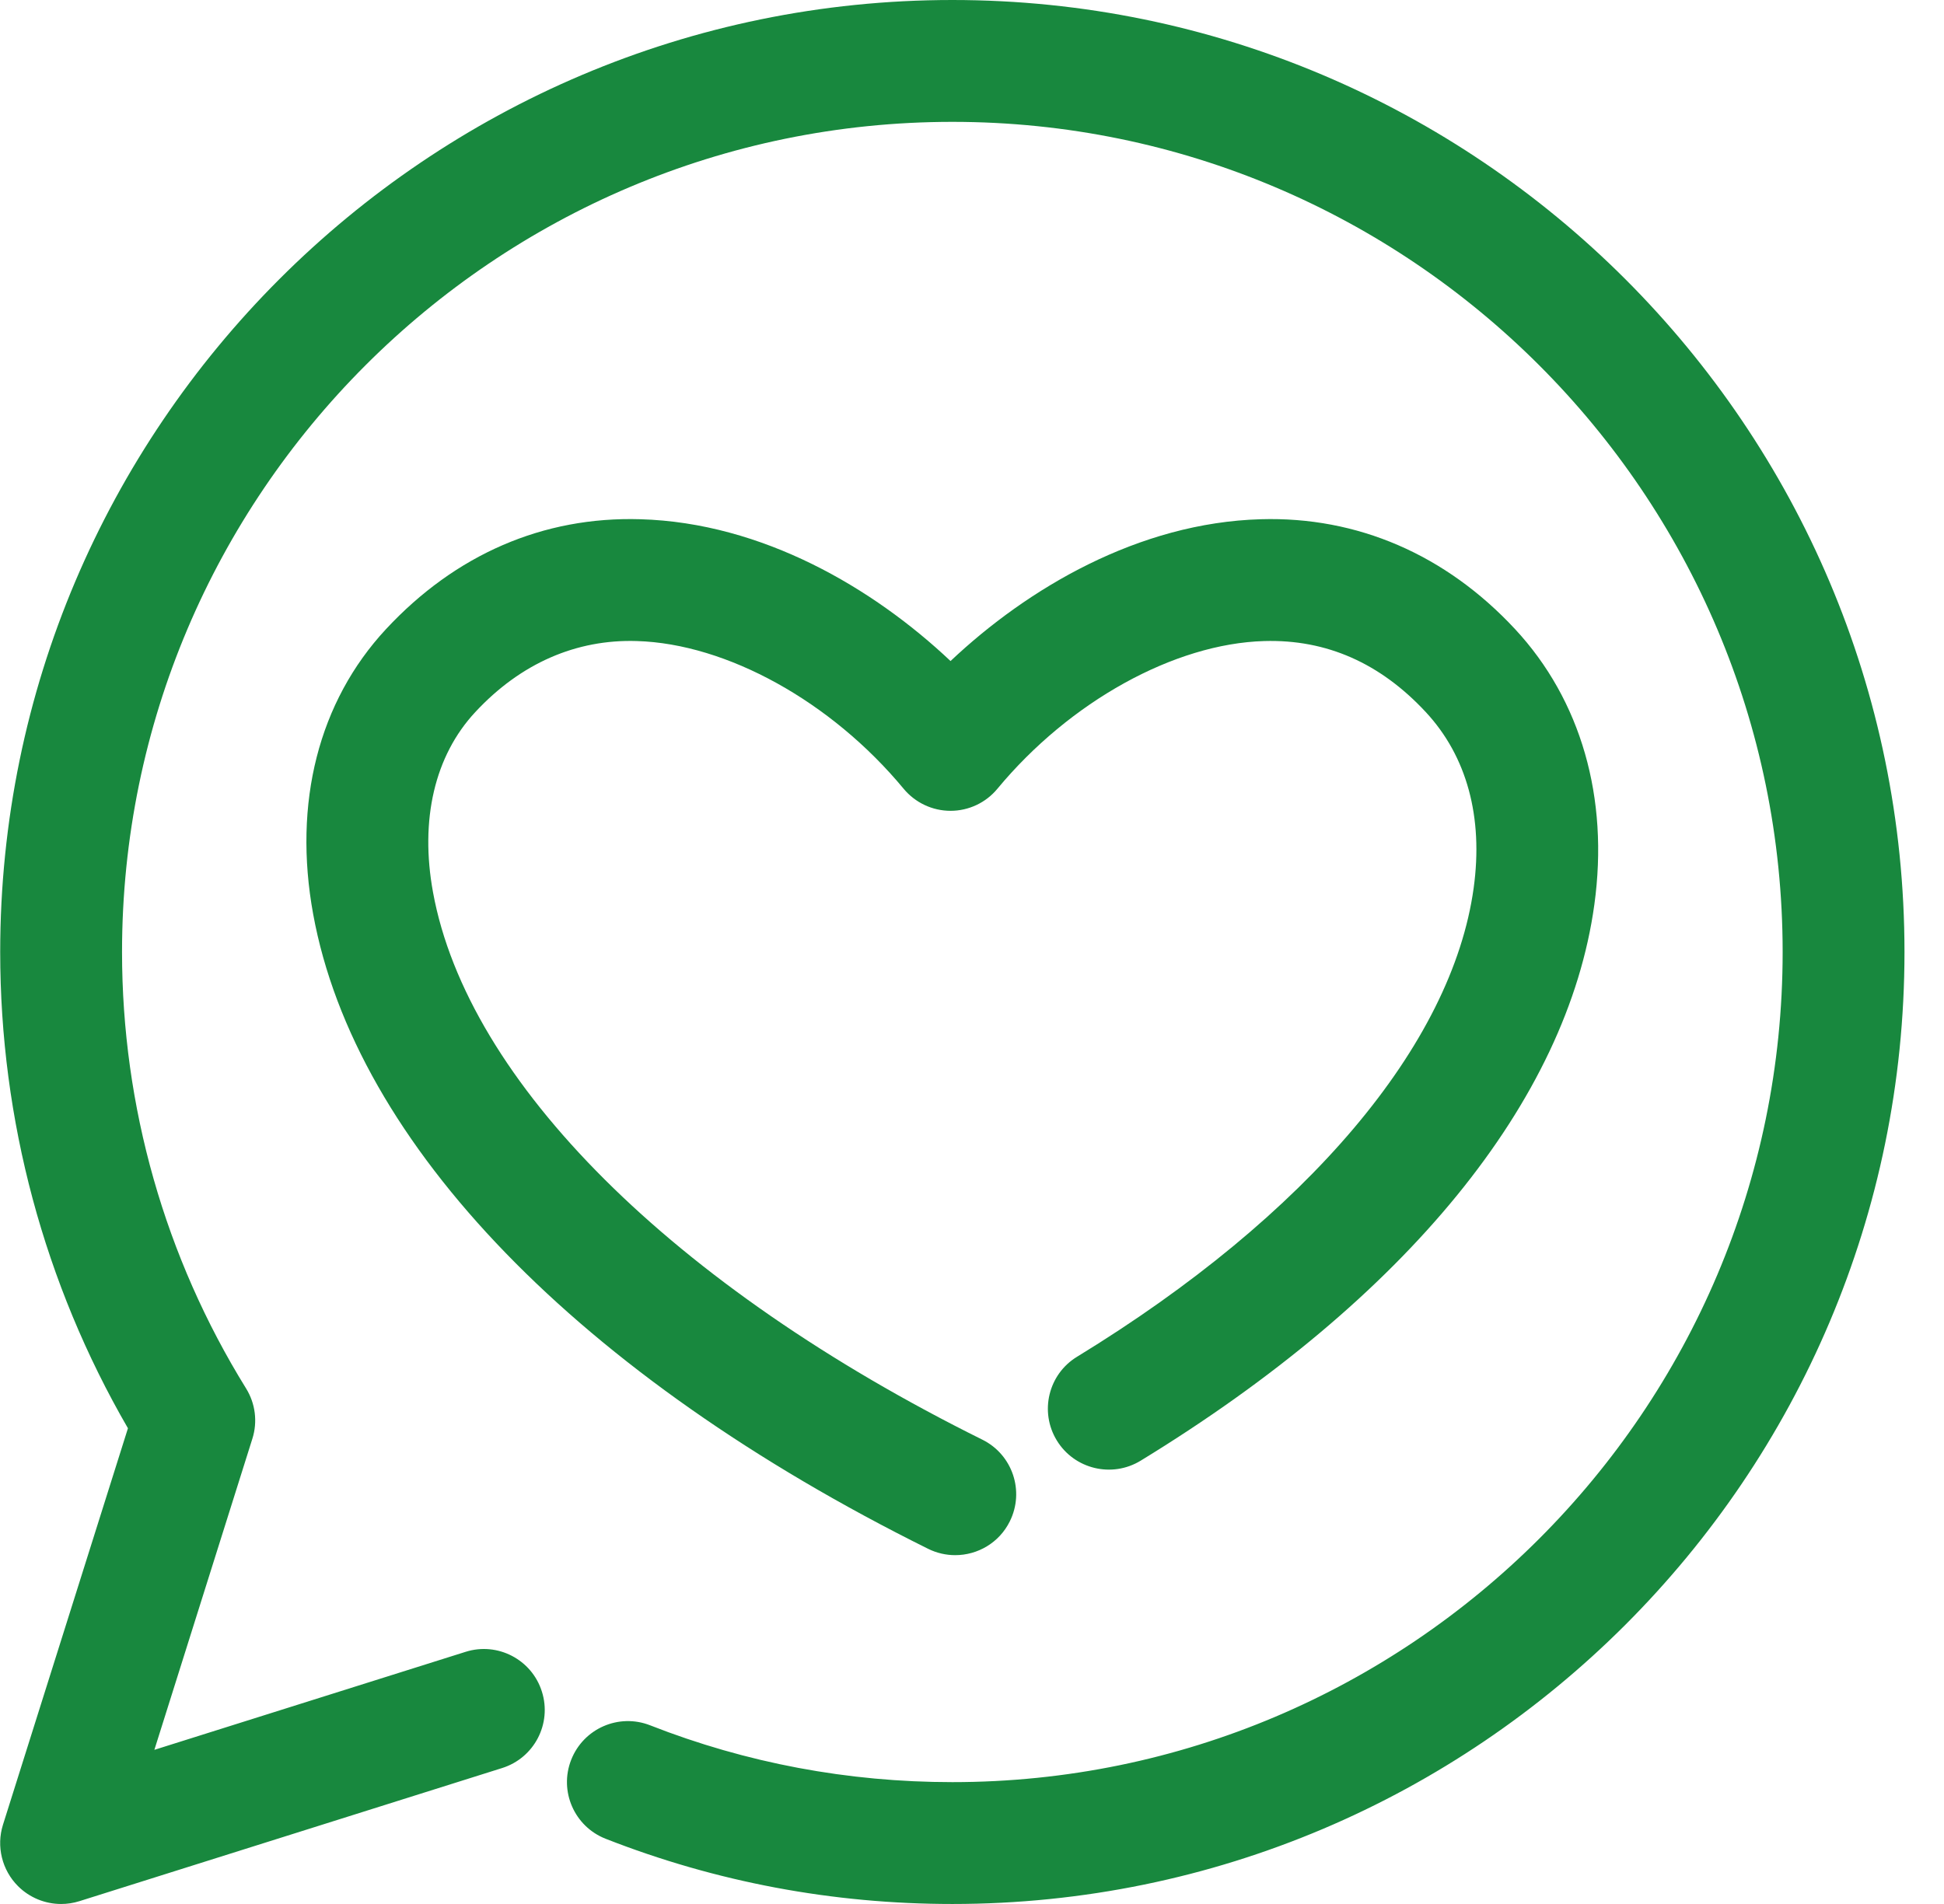
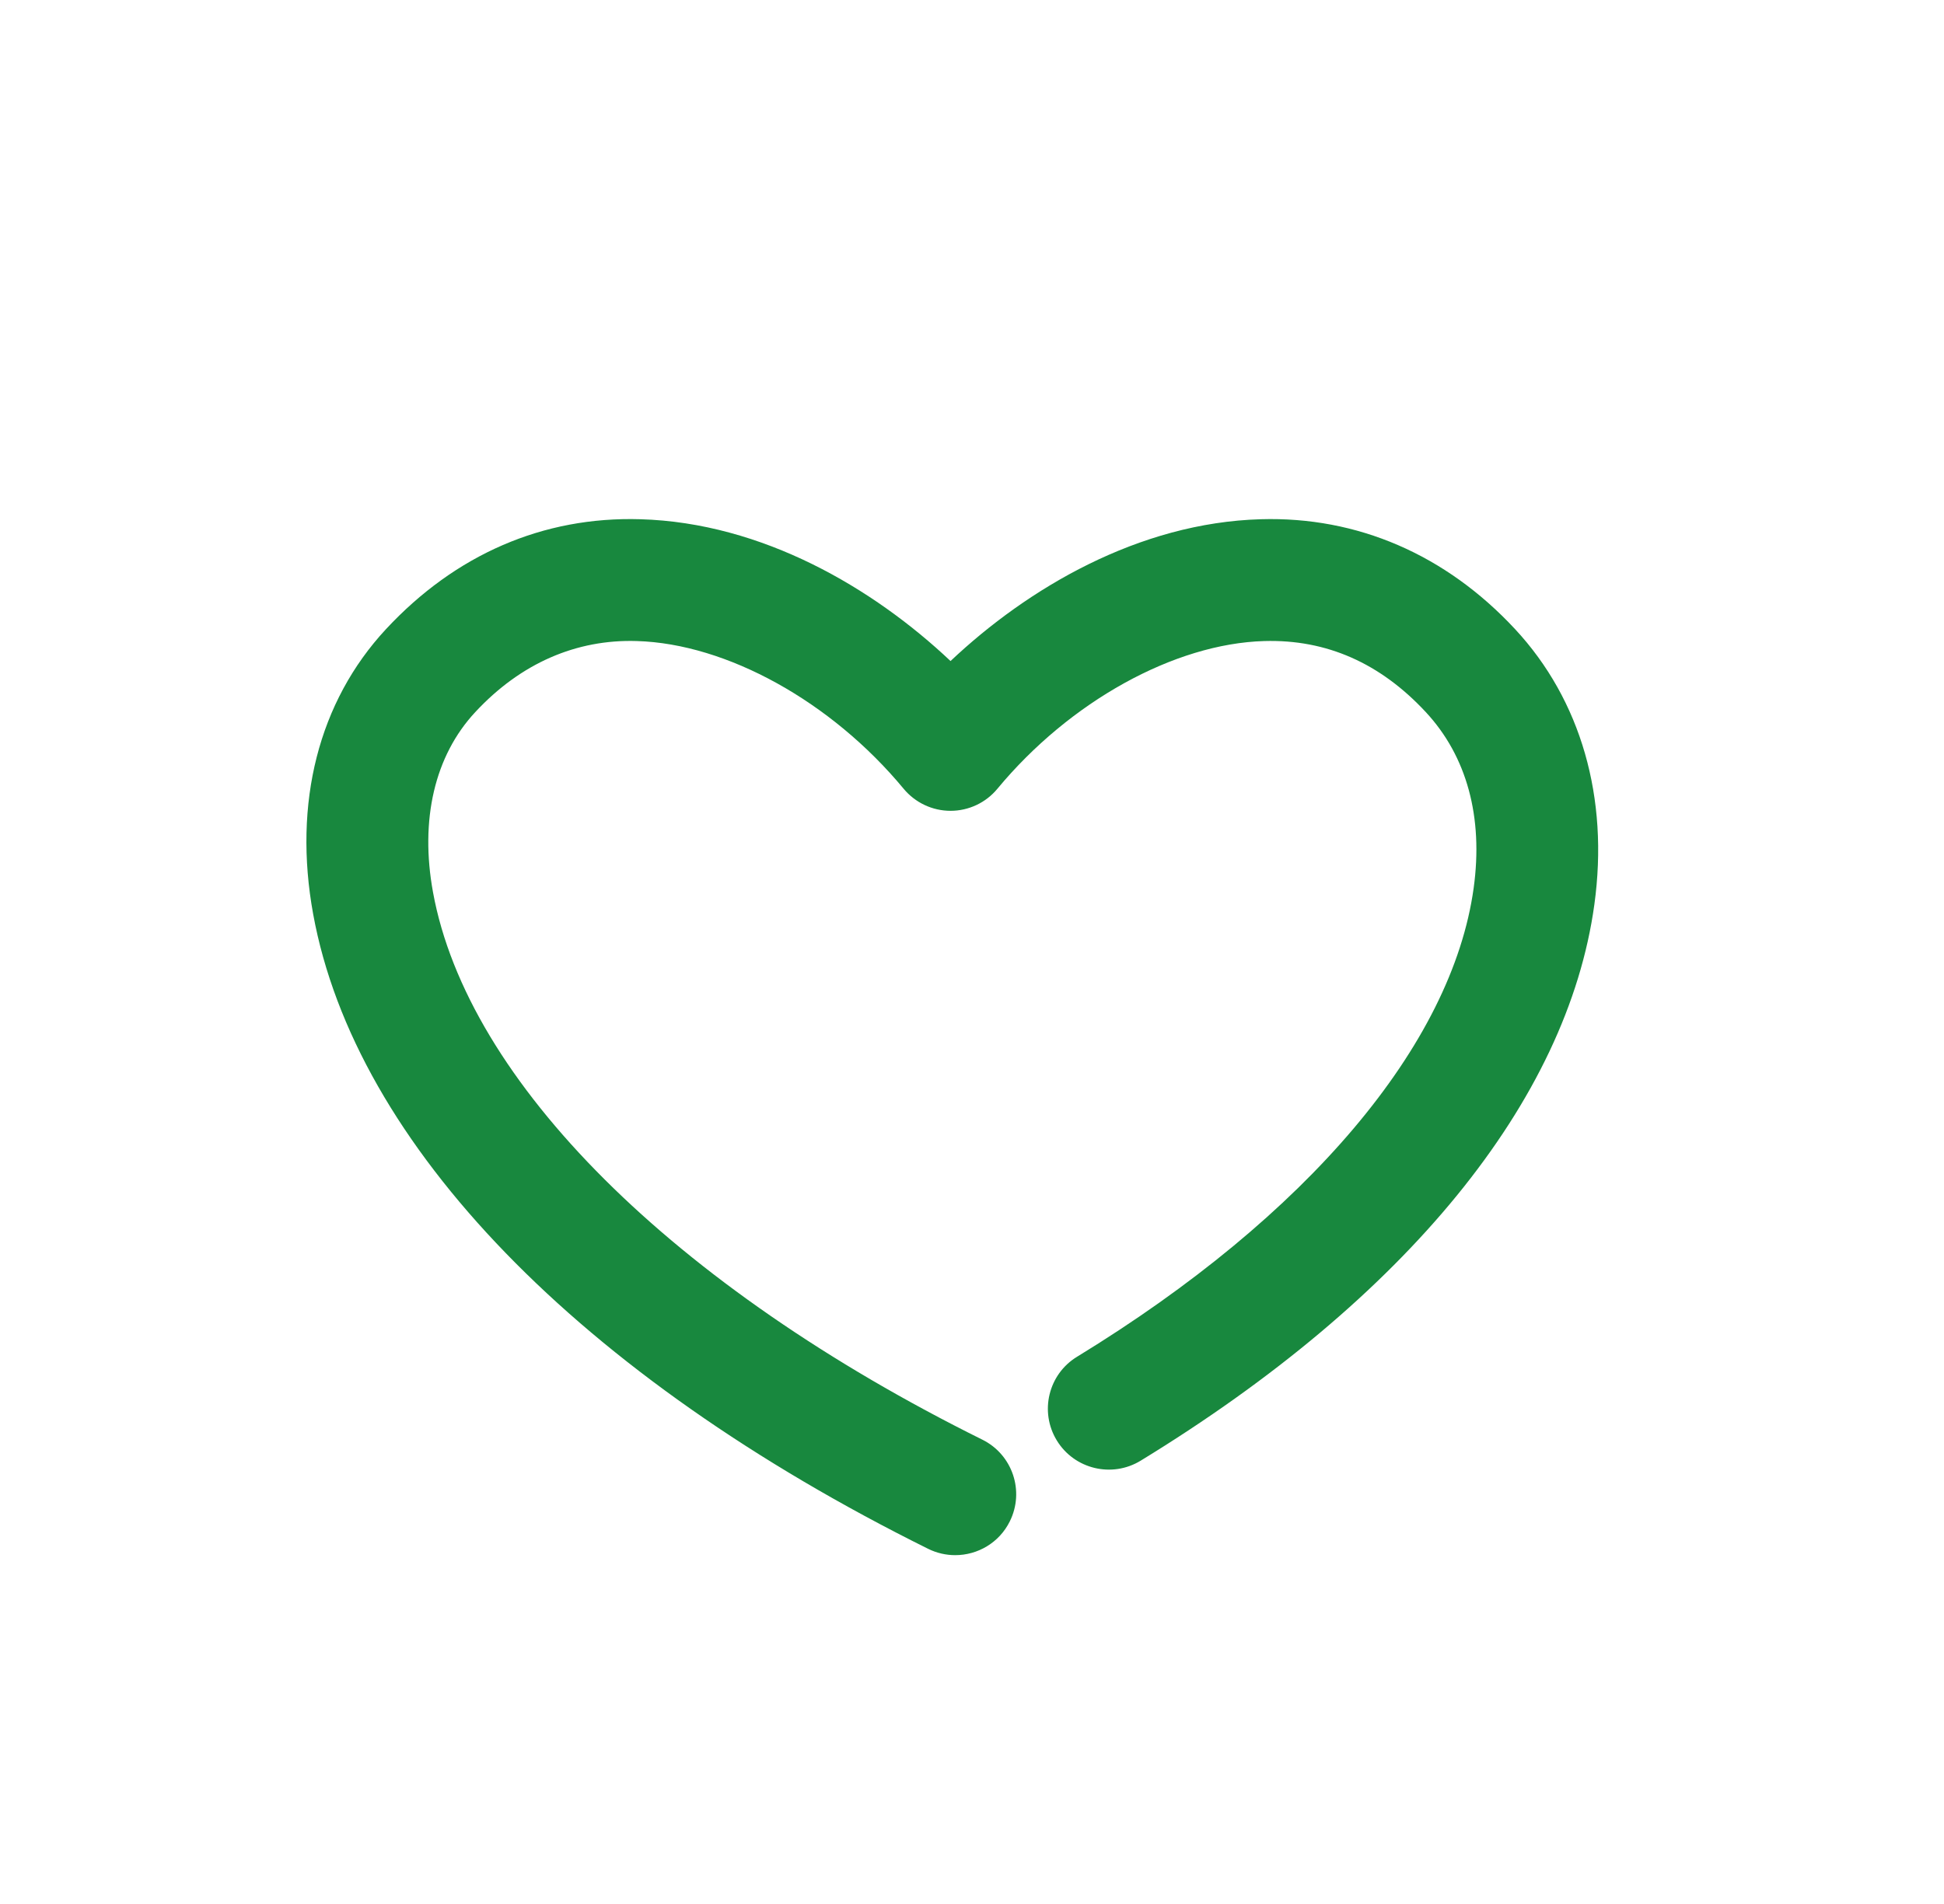
<svg xmlns="http://www.w3.org/2000/svg" width="49" height="48" viewBox="0 0 49 48" fill="none">
  <g clip-path="url(#clip0)">
-     <path d="M24.005 0C10.771 0 0.005 10.766 0.005 24C0.005 28.23 1.115 32.365 3.225 36.007L0.075 46.002C-0.097 46.548 0.05 47.146 0.454 47.55C0.747 47.843 1.14 48 1.541 48C1.695 48 1.85 47.977 2.002 47.929L12.656 44.573C13.466 44.318 13.915 43.456 13.659 42.646C13.405 41.836 12.539 41.387 11.733 41.644L3.891 44.114L6.361 36.271C6.496 35.846 6.438 35.382 6.202 35.002C4.158 31.7 3.076 27.896 3.076 24C3.076 12.46 12.465 3.072 24.005 3.072C35.545 3.072 44.933 12.46 44.933 24C44.933 35.541 35.546 44.928 24.005 44.928C21.375 44.928 18.811 44.447 16.388 43.496C15.595 43.185 14.706 43.577 14.397 44.366C14.087 45.156 14.477 46.047 15.266 46.356C18.049 47.447 20.989 48 24.005 48C37.239 48 48.004 37.234 48.004 24C48.004 10.766 37.239 0 24.005 0Z" fill="#18883E" />
    <path d="M27.148 34.204C26.423 34.645 26.196 35.592 26.638 36.315C27.08 37.038 28.026 37.266 28.75 36.825C35.446 32.733 39.507 27.753 40.187 22.804C40.558 20.113 39.849 17.648 38.19 15.862C36.441 13.979 34.208 13.018 31.78 13.09C28.701 13.177 25.903 14.829 23.959 16.665C22.015 14.829 19.219 13.178 16.14 13.09C13.691 13.017 11.479 13.978 9.728 15.862C8.032 17.688 7.381 20.24 7.894 23.048C8.955 28.854 14.605 34.685 23.396 39.047C23.615 39.155 23.848 39.206 24.077 39.206C24.642 39.206 25.186 38.894 25.453 38.354C25.831 37.593 25.521 36.671 24.76 36.294C16.963 32.427 11.787 27.268 10.915 22.497C10.579 20.665 10.957 19.051 11.978 17.954C13.125 16.718 14.53 16.113 16.051 16.161C18.319 16.227 20.957 17.688 22.776 19.884C23.068 20.236 23.501 20.441 23.959 20.441C24.416 20.441 24.85 20.237 25.141 19.884C26.962 17.687 29.6 16.226 31.867 16.161C33.439 16.116 34.794 16.72 35.94 17.954C36.973 19.067 37.391 20.6 37.145 22.386C36.599 26.347 32.955 30.654 27.148 34.204Z" fill="#18883E" />
  </g>
  <defs>
    <clipPath id="clip0">
      <rect width="48" height="48" fill="white" transform="translate(0.004)" />
    </clipPath>
  </defs>
</svg>